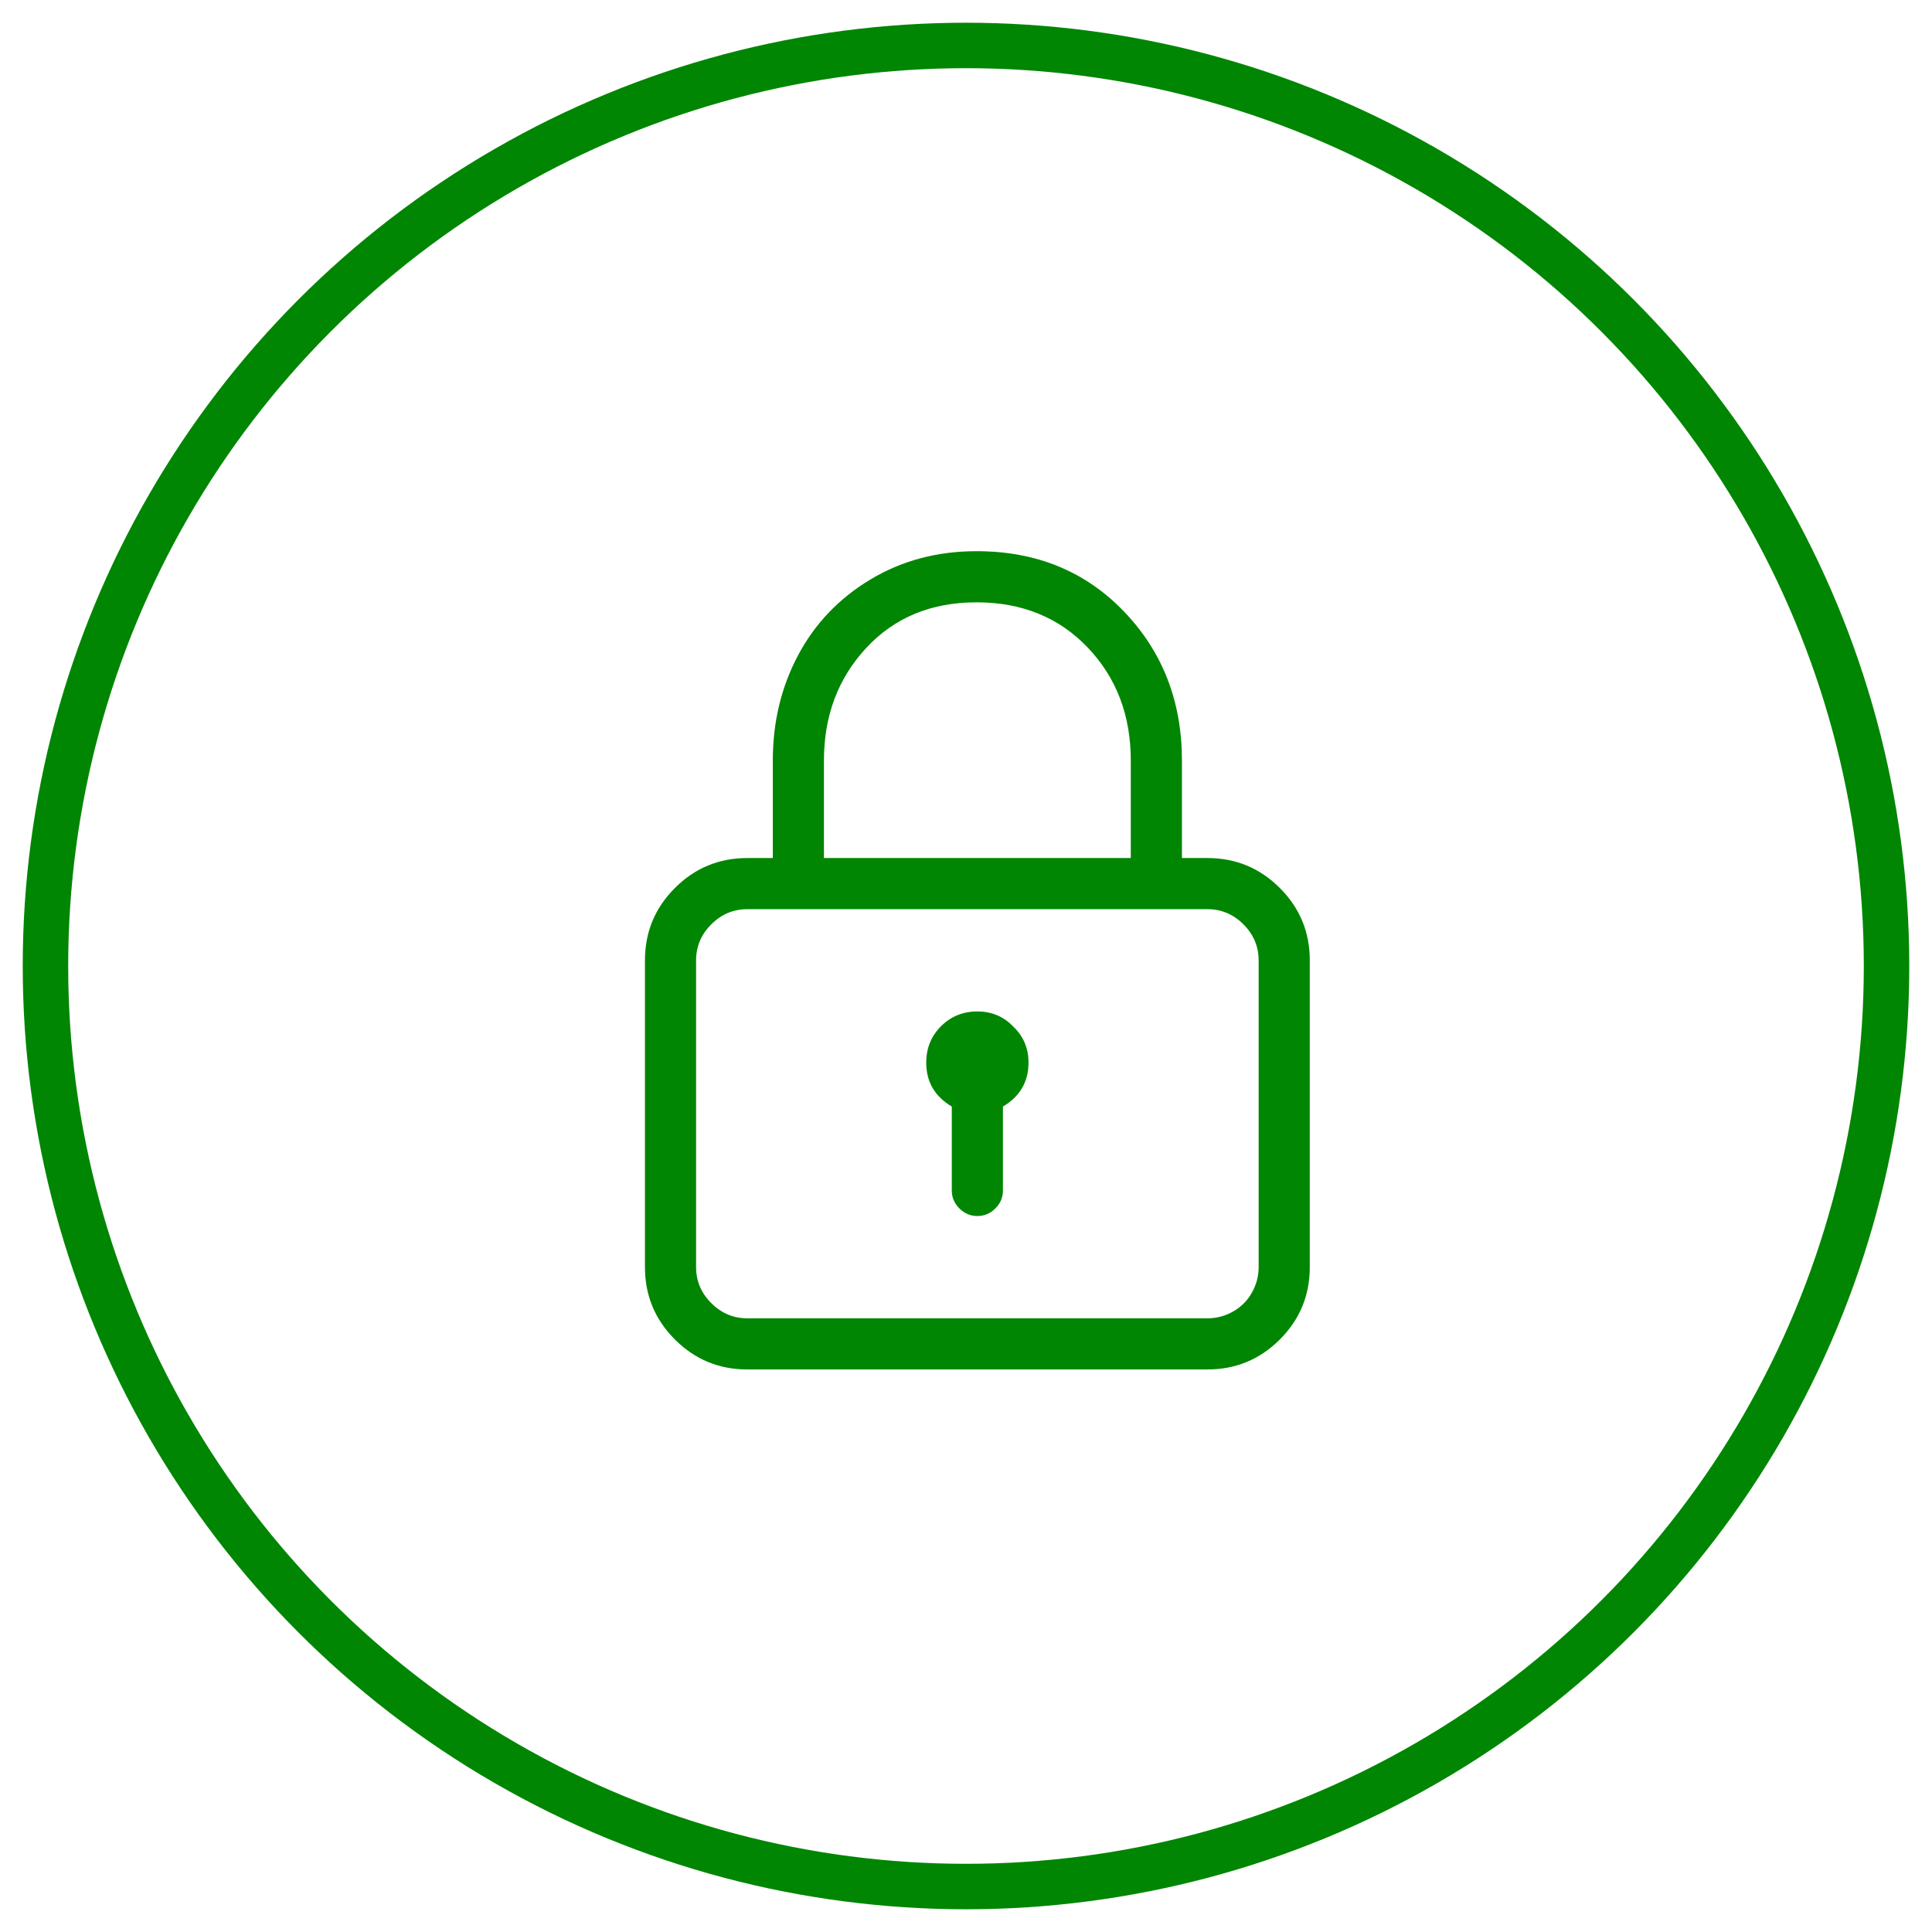
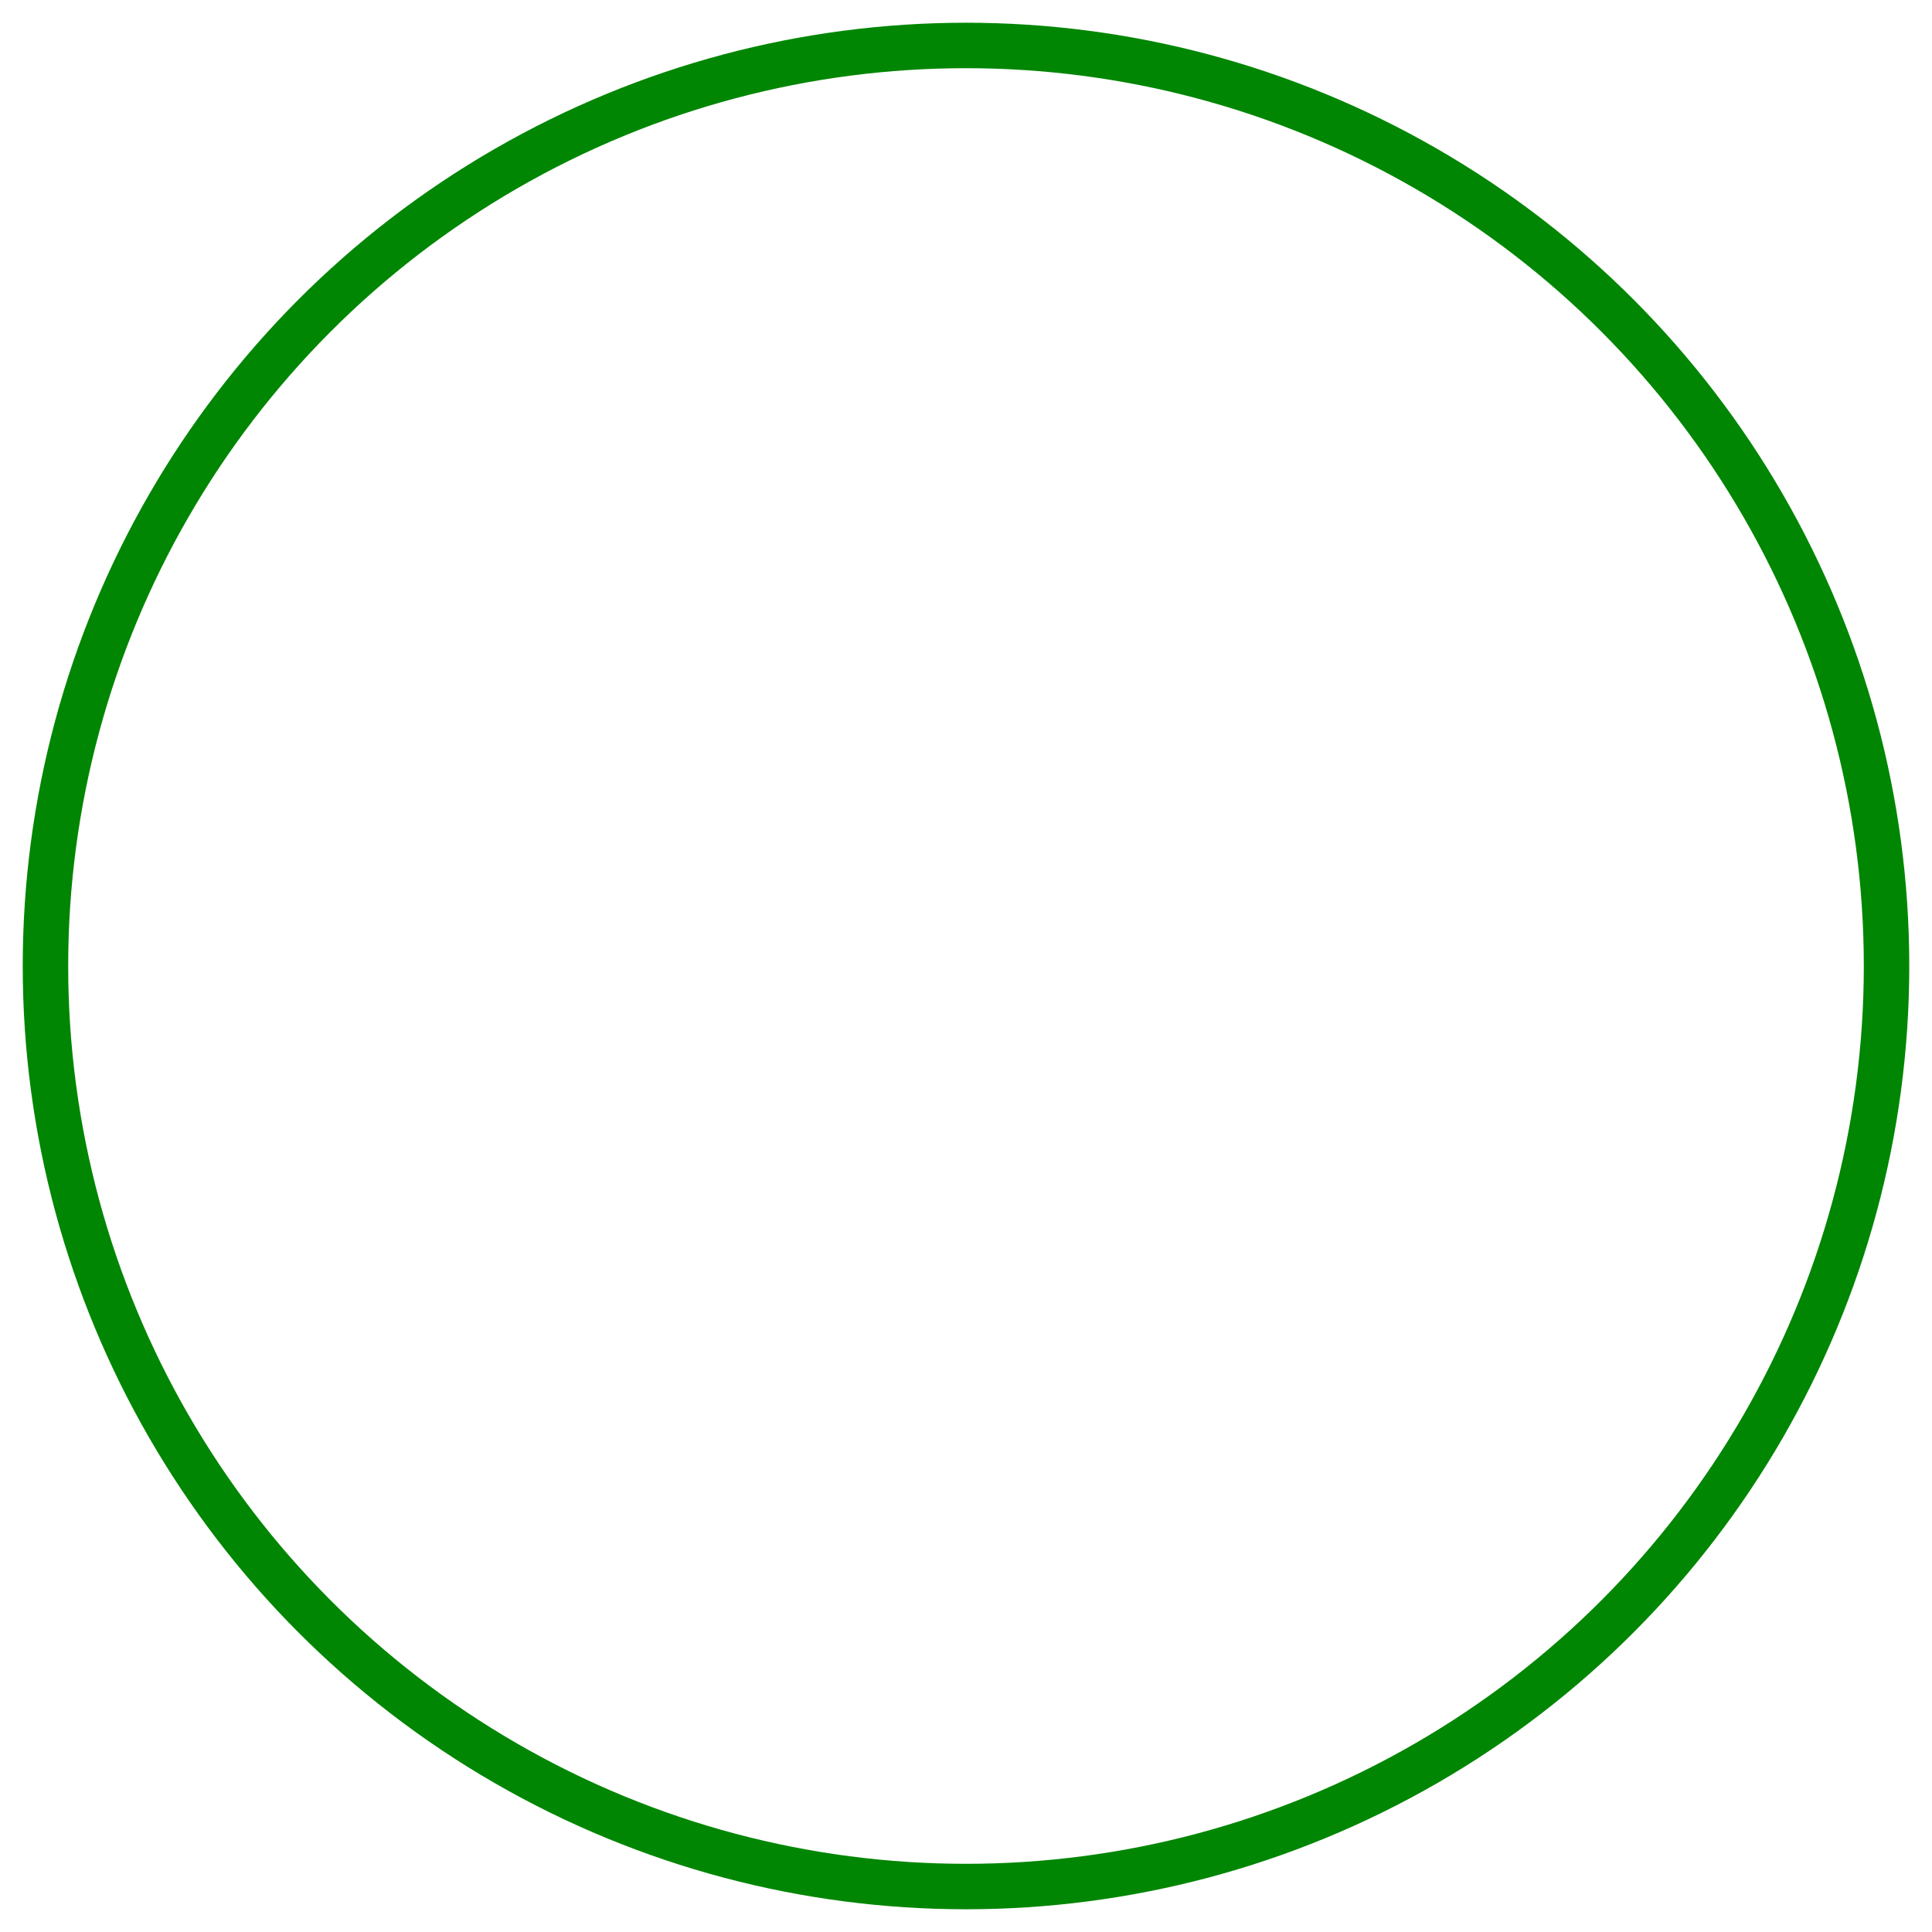
<svg xmlns="http://www.w3.org/2000/svg" width="85px" height="85px" viewBox="0 0 85 85" version="1.1">
  <title>Lock_ic</title>
  <g id="Lock_ic" stroke="none" stroke-width="1" fill="none" fill-rule="evenodd">
    <g transform="translate(2, 2)">
-       <path d="M51.125,35.75 C52.367,35.75 53.428,36.189 54.307,37.068 C55.186,37.947 55.625,39.008 55.625,40.25 L55.625,53.75 C55.625,54.992 55.186,56.053 54.307,56.932 C53.428,57.811 52.367,58.25 51.125,58.25 L30.875,58.25 C29.633,58.25 28.572,57.811 27.693,56.932 C26.814,56.053 26.375,54.992 26.375,53.75 L26.375,40.25 C26.375,39.008 26.814,37.947 27.693,37.068 C28.572,36.189 29.633,35.75 30.875,35.75 L32,35.75 L32,31.461 C32,29.773 32.369,28.232 33.107,26.838 C33.846,25.443 34.906,24.33 36.289,23.498 C37.672,22.666 39.23,22.25 40.965,22.25 C43.59,22.25 45.752,23.135 47.451,24.904 C49.15,26.674 50,28.859 50,31.461 L50,35.75 L51.125,35.75 Z M34.25,31.461 L34.25,35.75 L47.75,35.75 L47.75,31.461 C47.75,29.469 47.117,27.811 45.852,26.486 C44.586,25.162 42.957,24.5 40.965,24.5 C38.973,24.5 37.355,25.168 36.113,26.504 C34.871,27.84 34.25,29.492 34.25,31.461 Z M53.375,53.75 L53.375,40.25 C53.375,39.641 53.152,39.113 52.707,38.668 C52.262,38.223 51.734,38 51.125,38 L30.875,38 C30.266,38 29.738,38.223 29.293,38.668 C28.848,39.113 28.625,39.641 28.625,40.25 L28.625,53.75 C28.625,54.359 28.848,54.887 29.293,55.332 C29.738,55.777 30.266,56 30.875,56 L51.125,56 C51.523,56 51.898,55.9 52.25,55.701 C52.602,55.502 52.877,55.227 53.076,54.875 C53.275,54.523 53.375,54.148 53.375,53.75 Z M42.582,43.168 C43.027,43.59 43.25,44.117 43.25,44.75 C43.25,45.594 42.875,46.238 42.125,46.684 L42.125,50.375 C42.125,50.68 42.014,50.943 41.791,51.166 C41.568,51.389 41.305,51.5 41,51.5 C40.695,51.5 40.432,51.389 40.209,51.166 C39.986,50.943 39.875,50.68 39.875,50.375 L39.875,46.684 C39.125,46.238 38.75,45.594 38.75,44.75 C38.75,44.117 38.967,43.584 39.4,43.15 C39.834,42.717 40.367,42.5 41,42.5 C41.633,42.5 42.16,42.723 42.582,43.168 Z" id="Lock---simple-line-icons" fill="#008602" />
      <circle id="Oval" stroke="#008602" stroke-width="2" cx="40.5" cy="40.5" r="40.5" />
    </g>
  </g>
</svg>